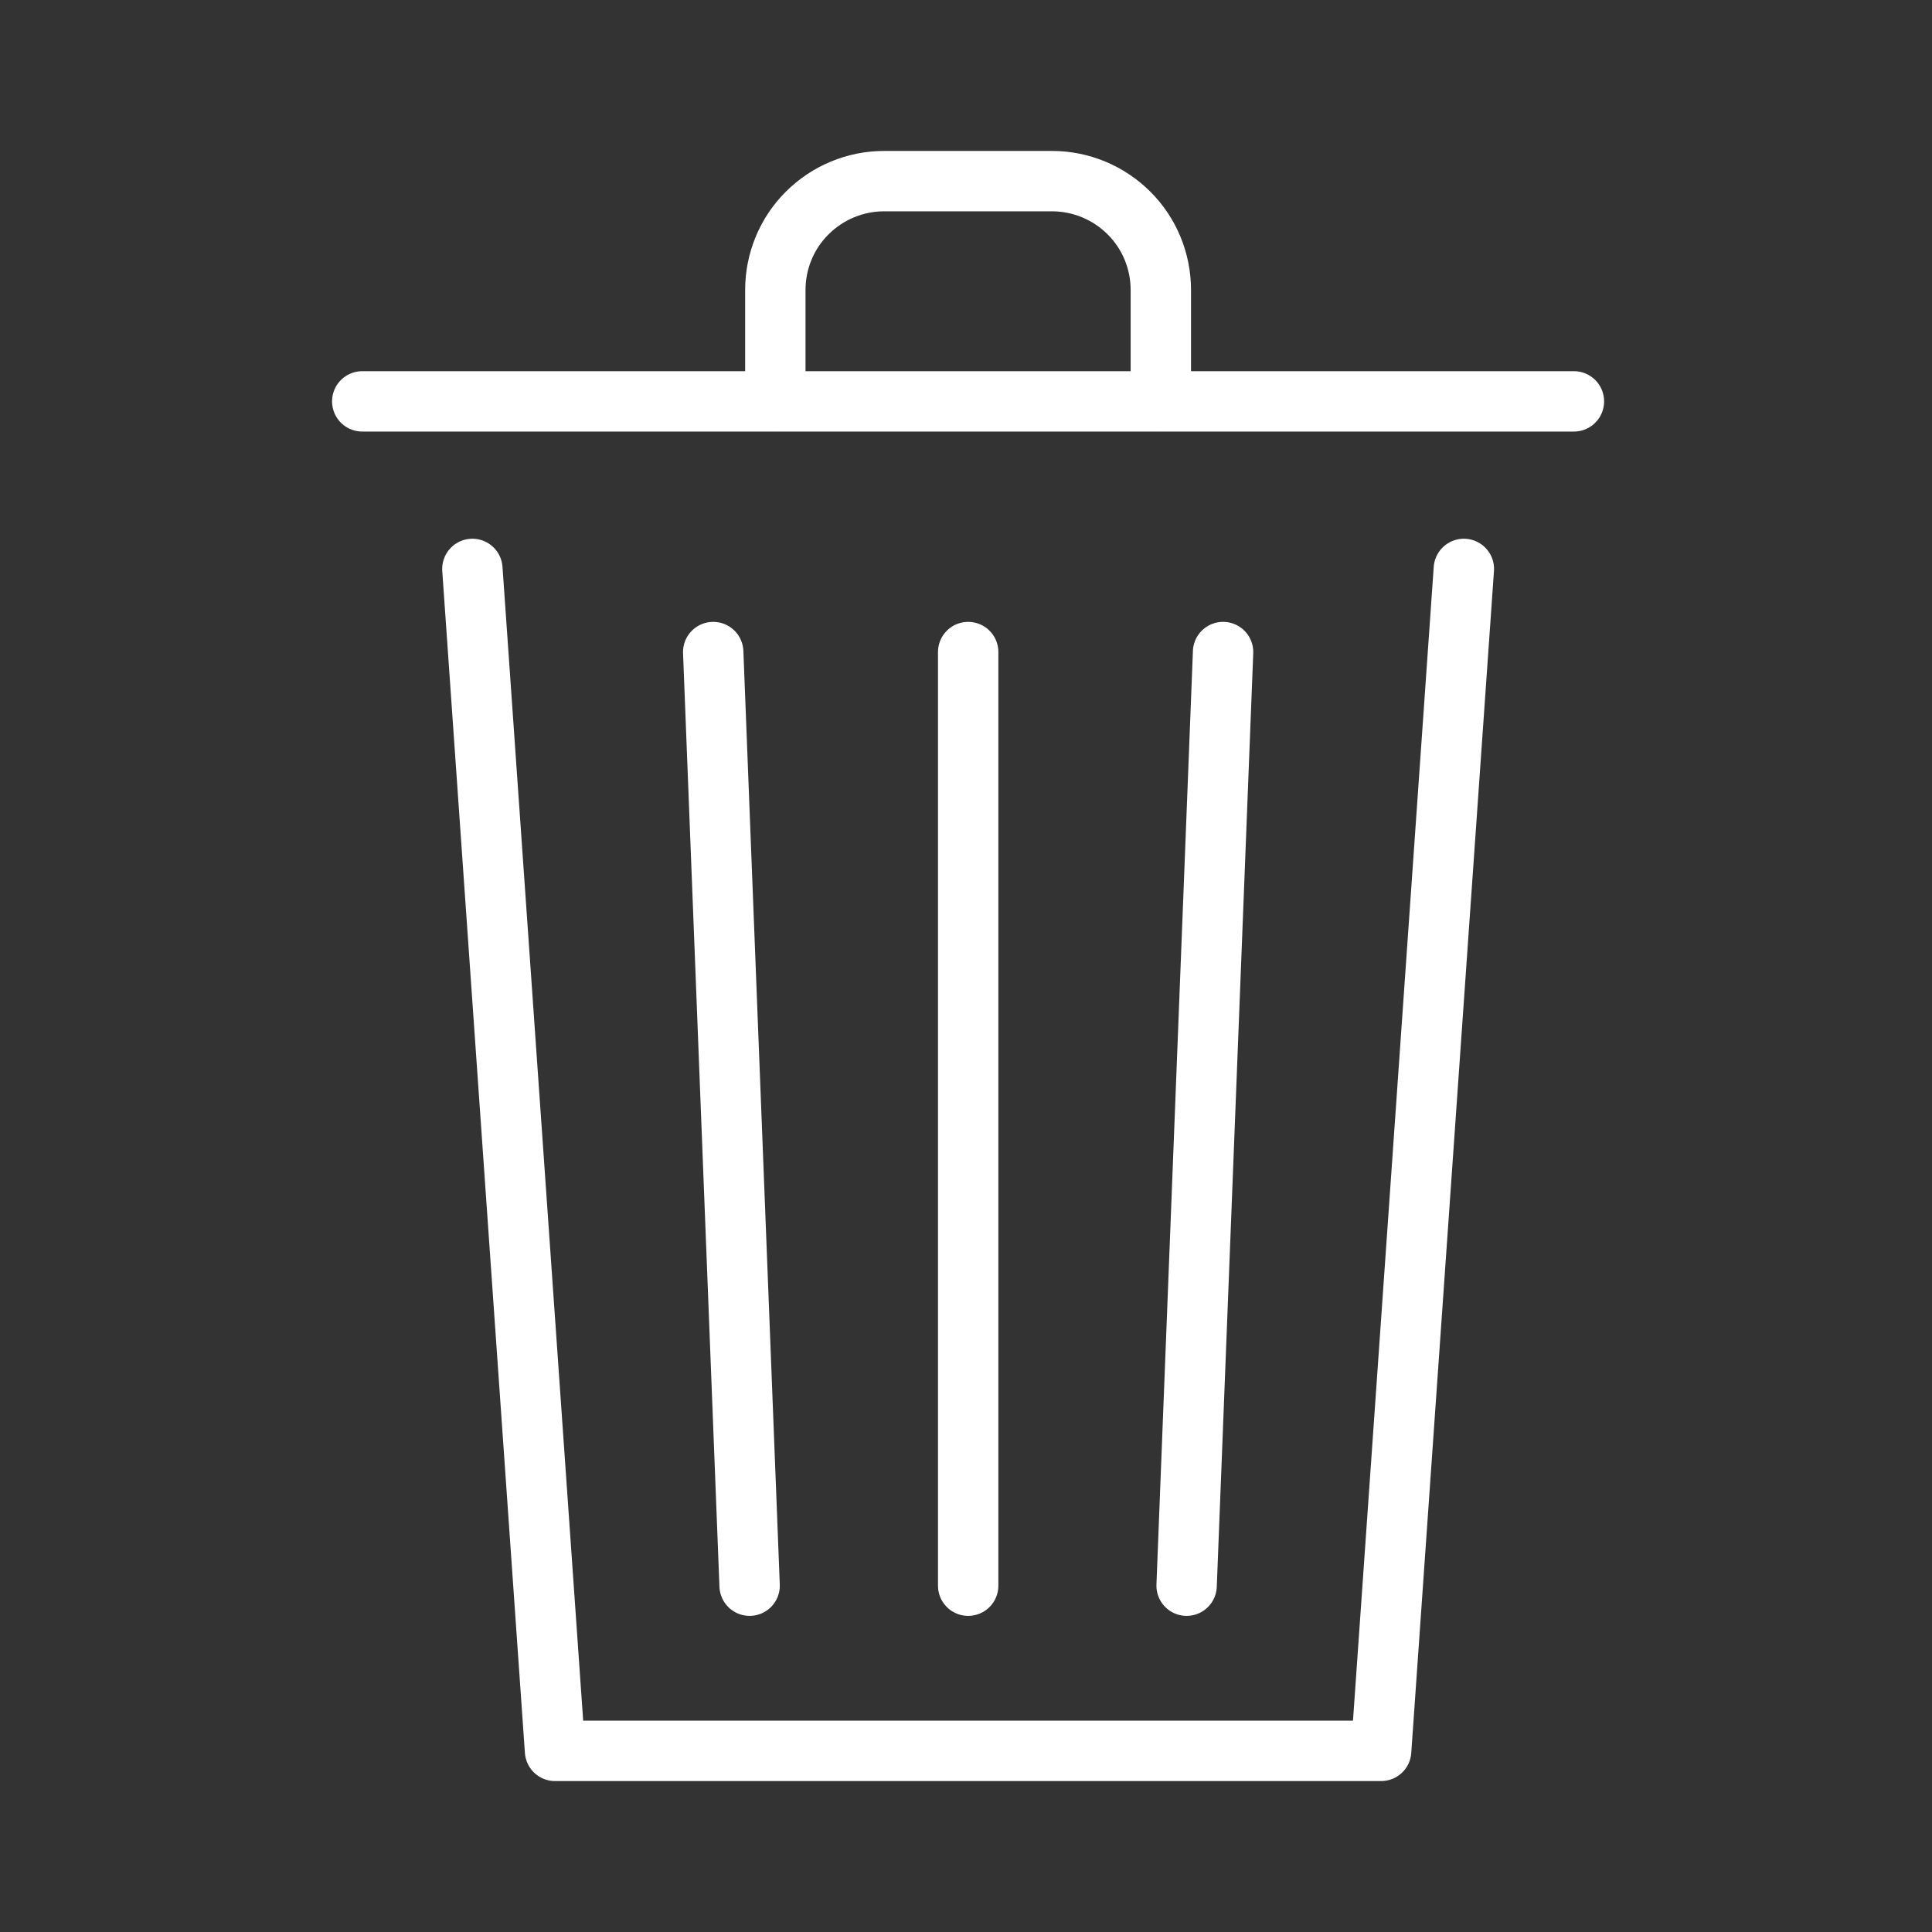
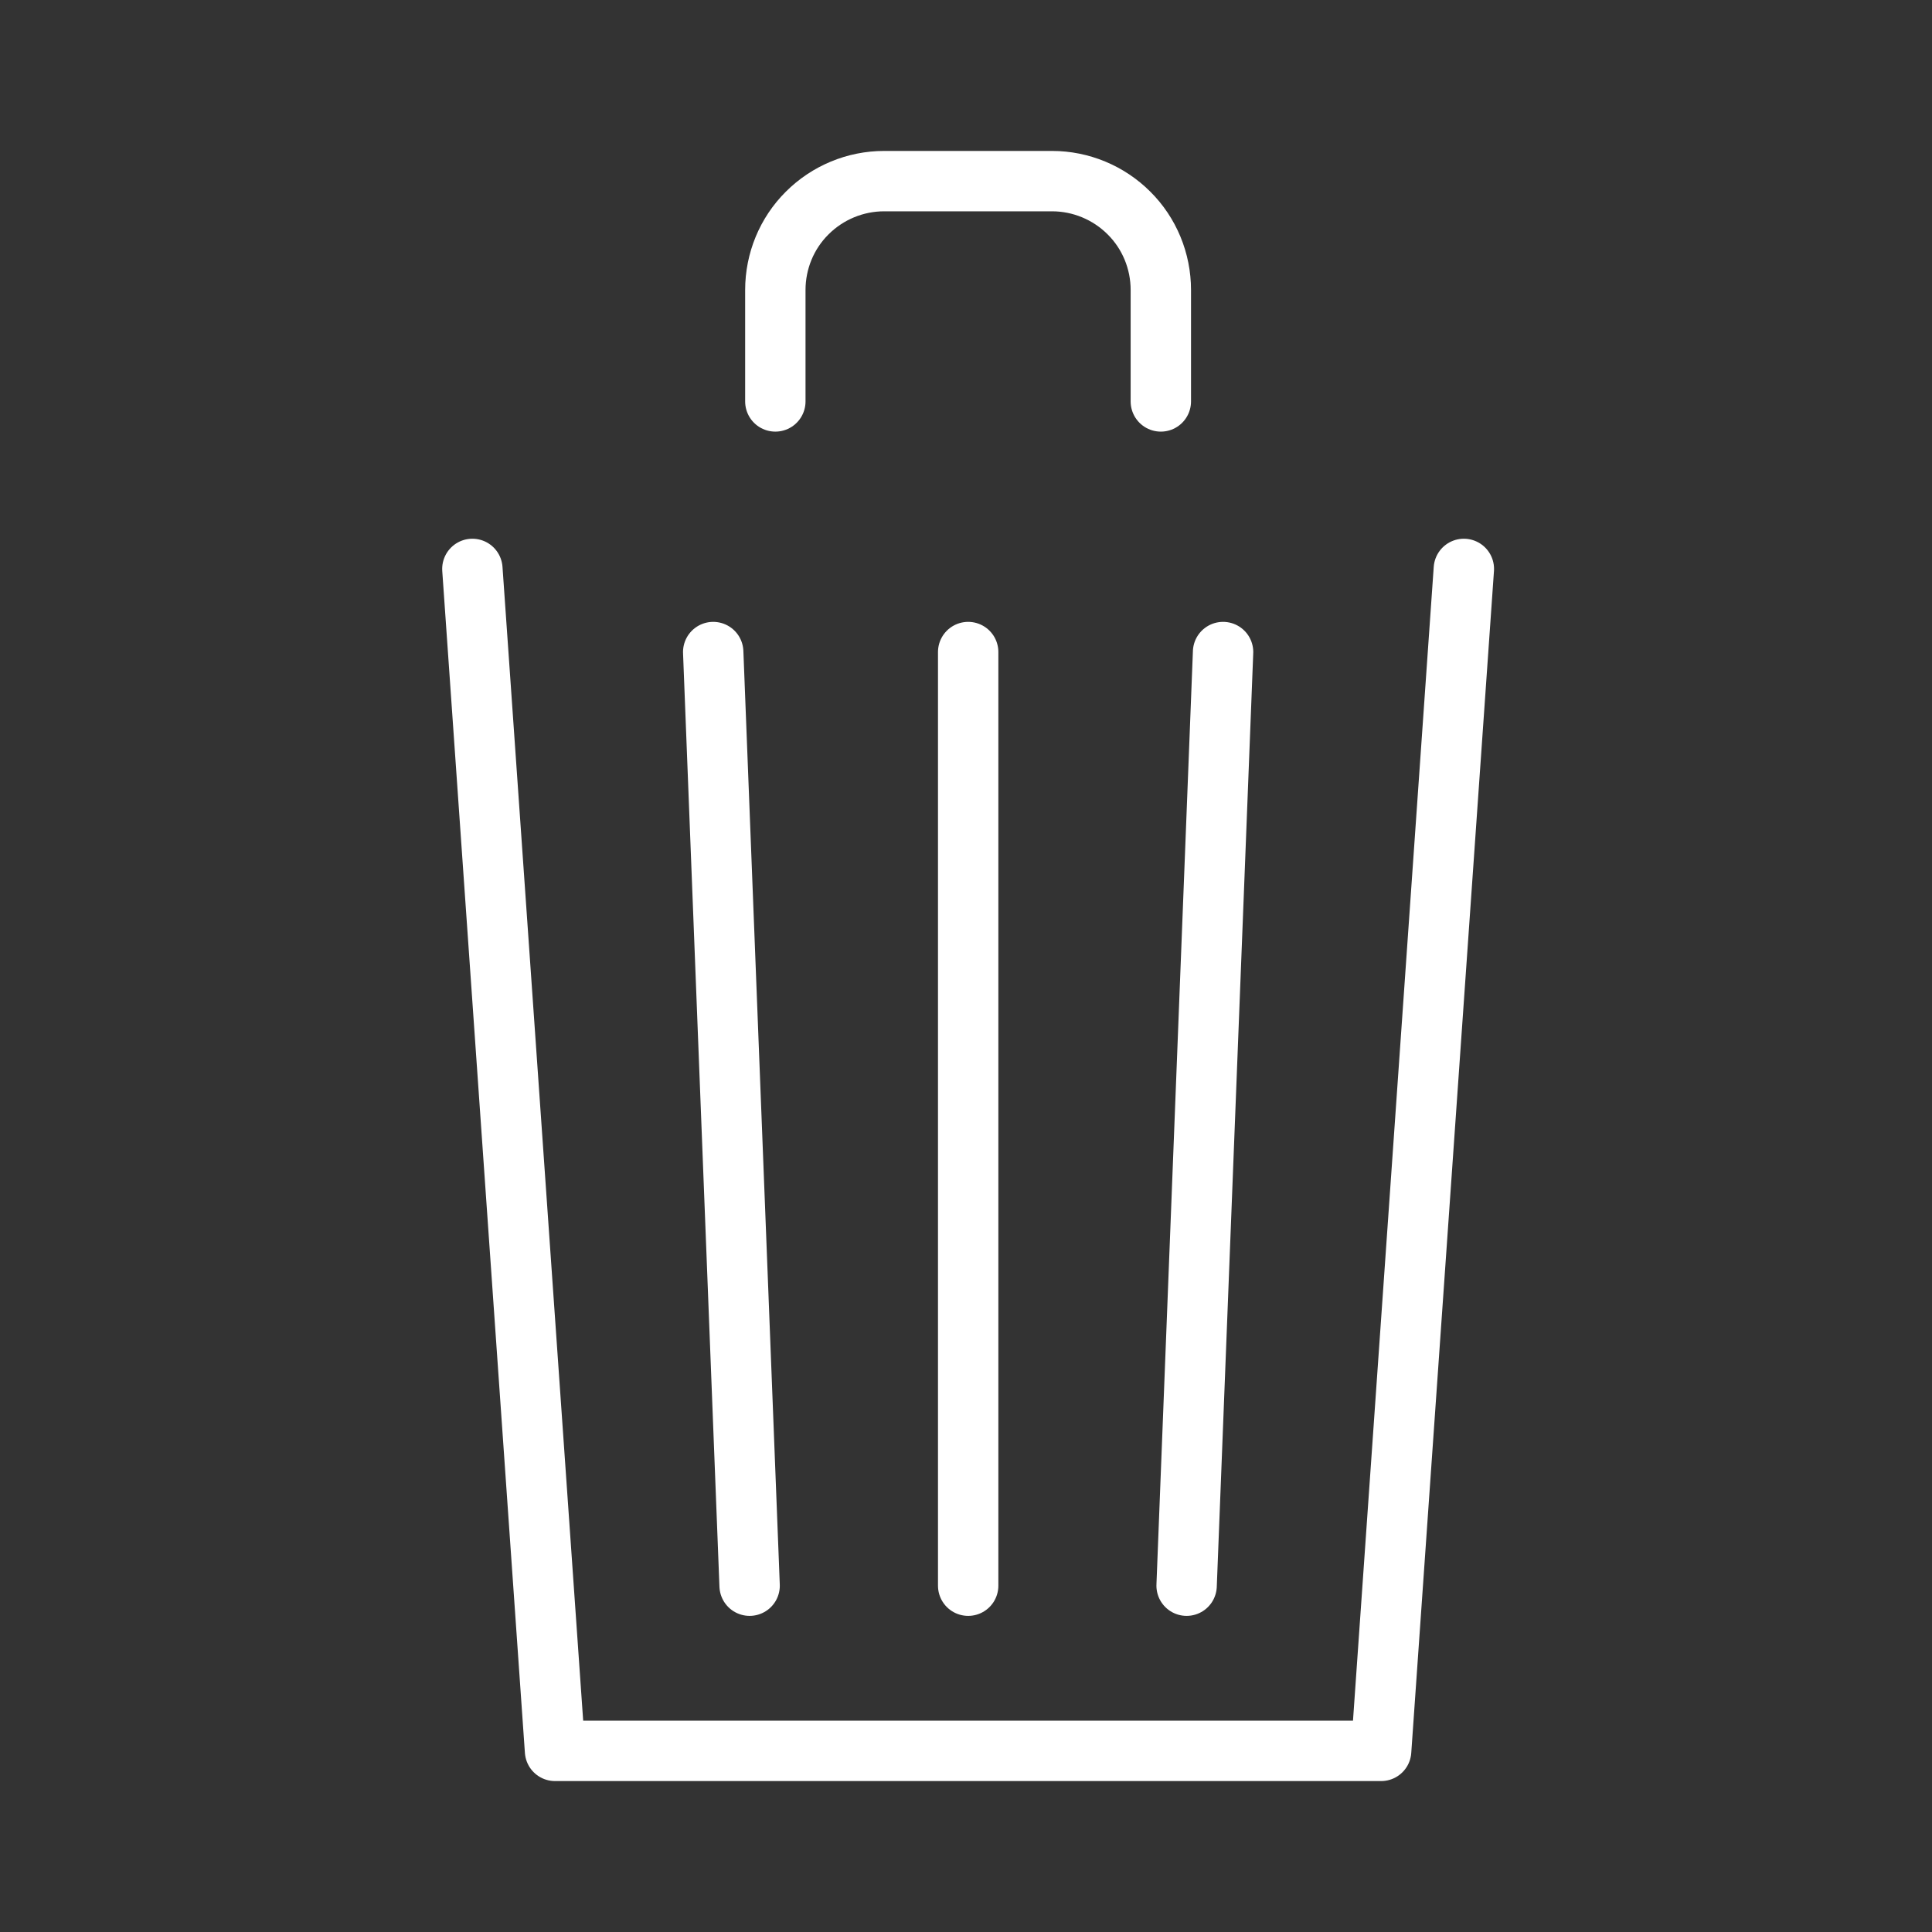
<svg xmlns="http://www.w3.org/2000/svg" width="32" height="32" viewBox="0 0 32 32" fill="none">
  <rect x="0" y="0" width="32" height="32" fill="#333333" stroke="none" />
-   <path d="M6 6.648H26.069M24.246 9.423L22.876 29H9.193L7.824 9.423M11.813 10.8L12.416 26.264M20.258 10.8L19.654 26.264M16.036 10.8V26.264M19.227 6.649V4.803C19.227 4.324 19.038 3.865 18.7 3.529C18.362 3.191 17.903 3 17.425 3C16.555 3 15.514 3 14.644 3C14.166 3 13.707 3.191 13.369 3.529C13.031 3.865 12.842 4.324 12.842 4.803C12.842 5.721 12.842 6.649 12.842 6.649" stroke="white" stroke-miterlimit="1.5" stroke-linecap="round" stroke-linejoin="round" />
+   <path d="M6 6.648M24.246 9.423L22.876 29H9.193L7.824 9.423M11.813 10.8L12.416 26.264M20.258 10.8L19.654 26.264M16.036 10.8V26.264M19.227 6.649V4.803C19.227 4.324 19.038 3.865 18.7 3.529C18.362 3.191 17.903 3 17.425 3C16.555 3 15.514 3 14.644 3C14.166 3 13.707 3.191 13.369 3.529C13.031 3.865 12.842 4.324 12.842 4.803C12.842 5.721 12.842 6.649 12.842 6.649" stroke="white" stroke-miterlimit="1.5" stroke-linecap="round" stroke-linejoin="round" />
</svg>